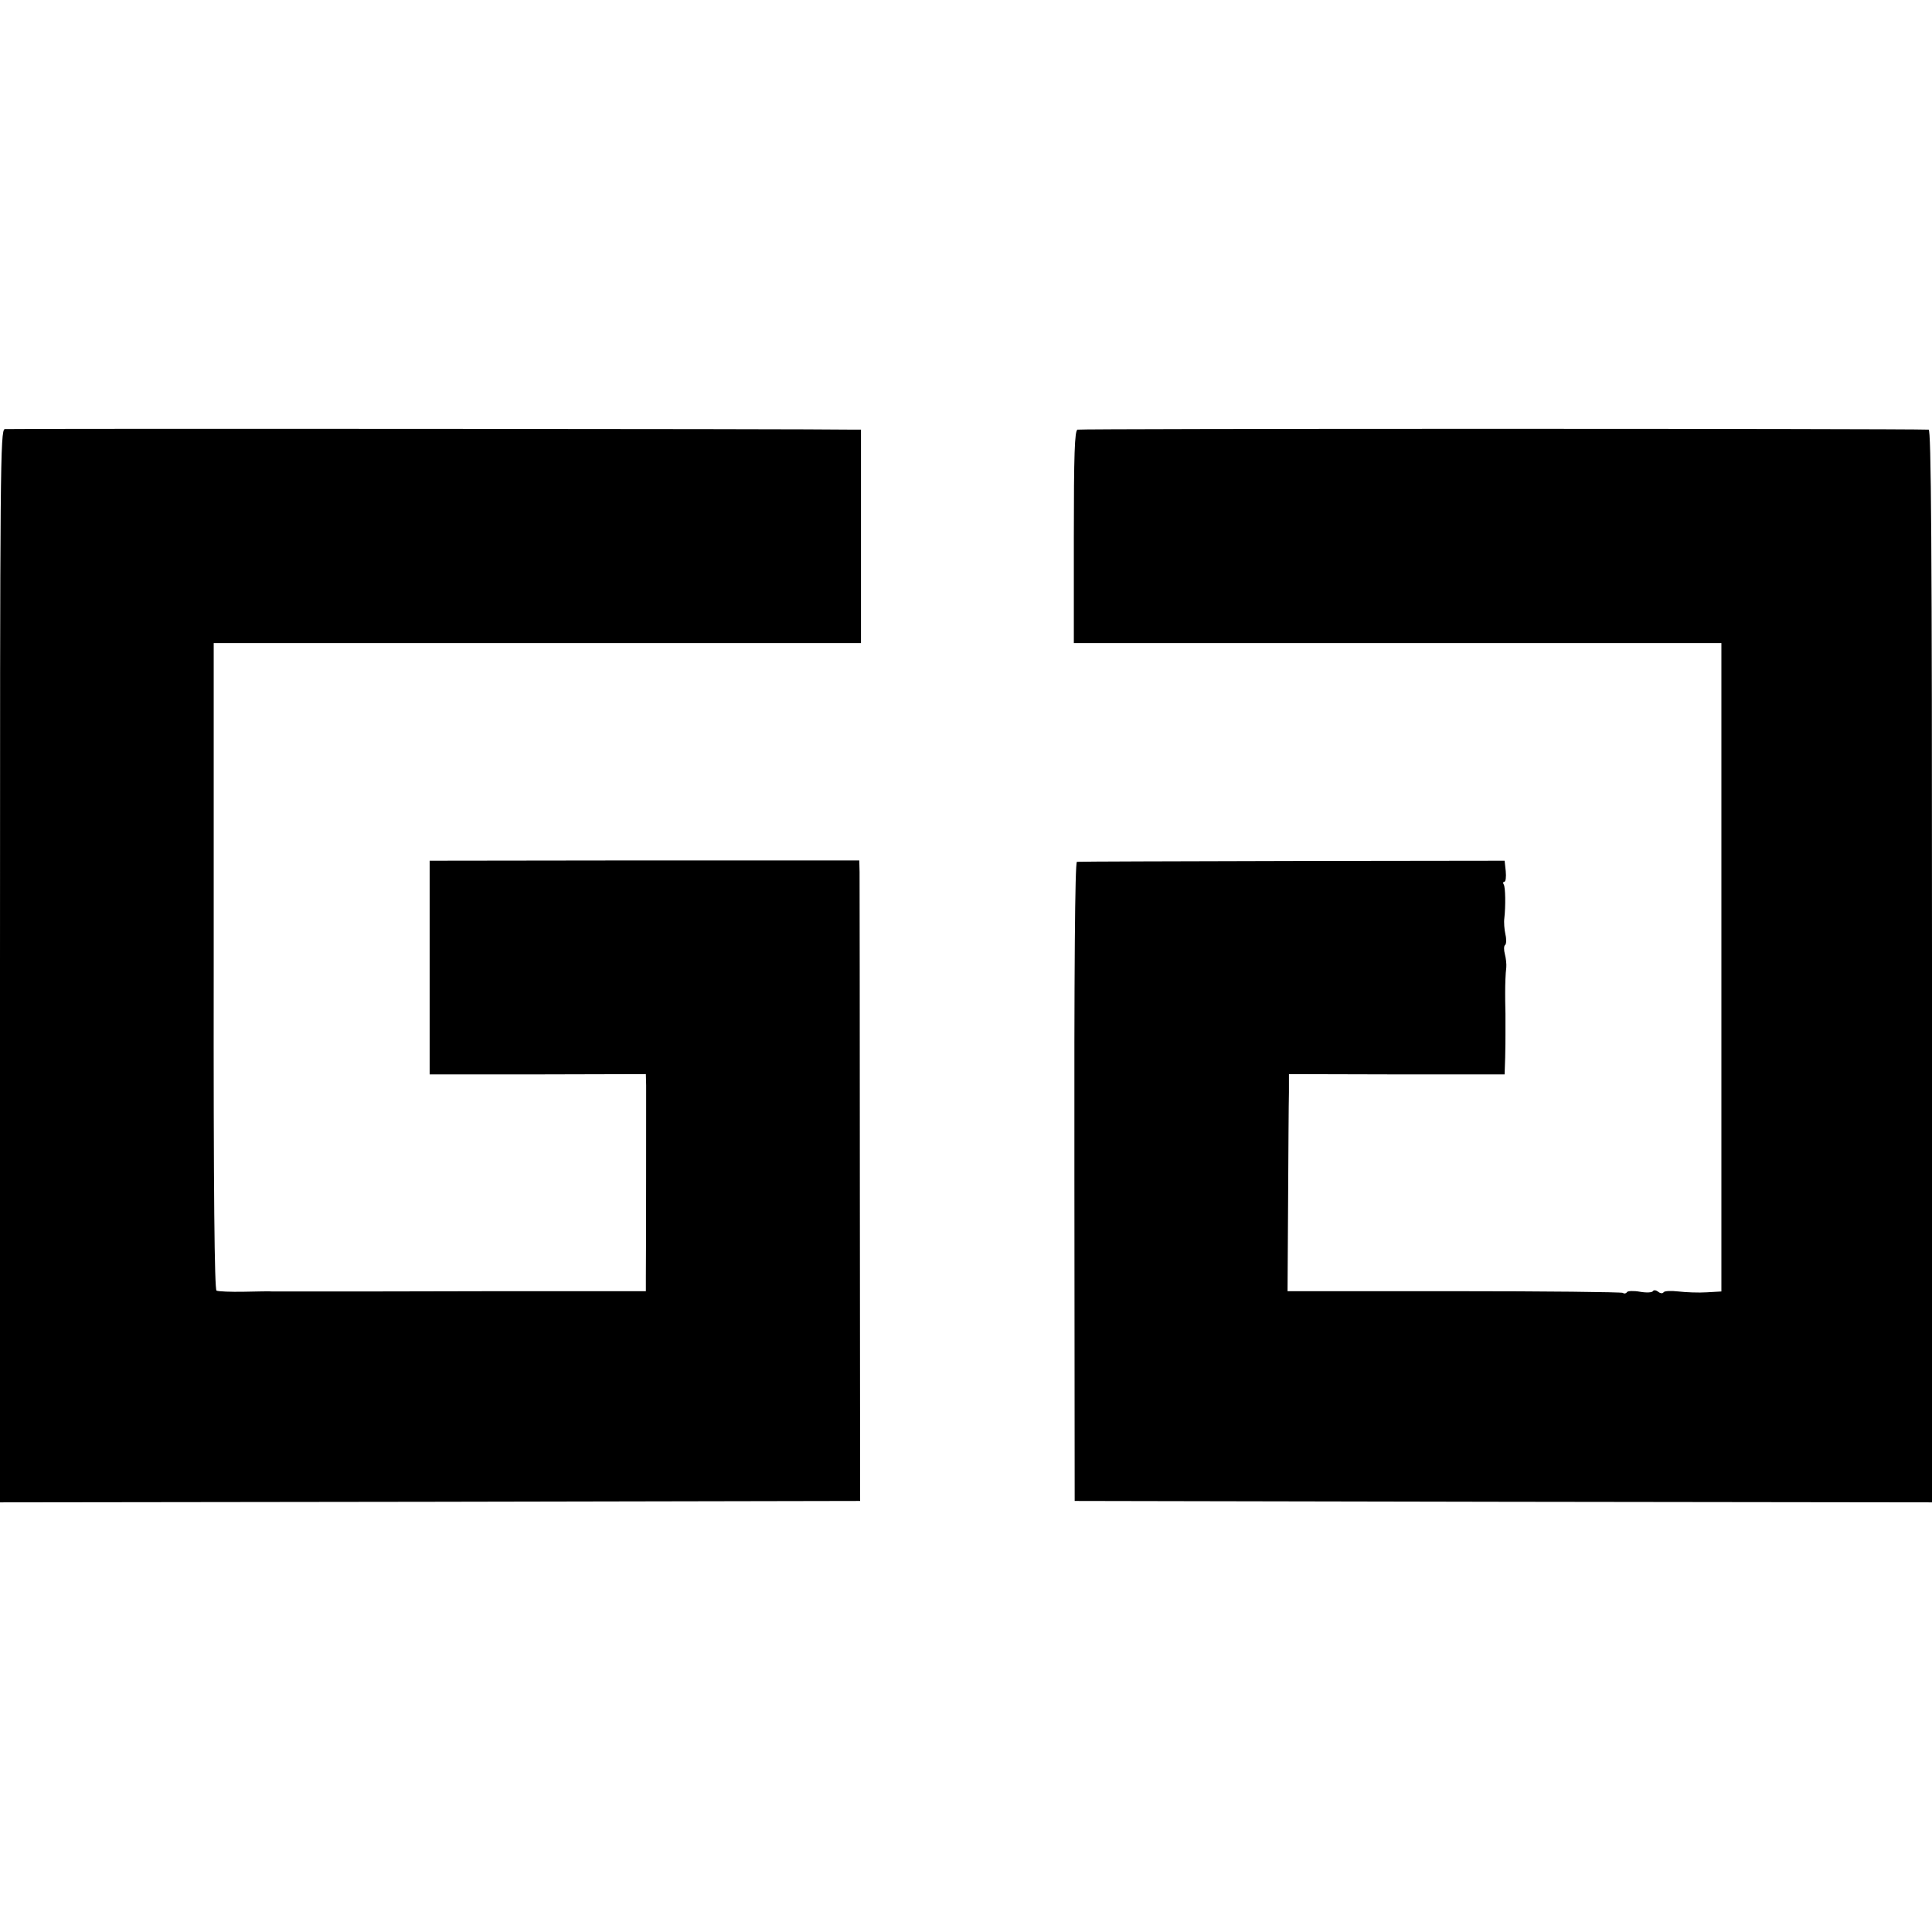
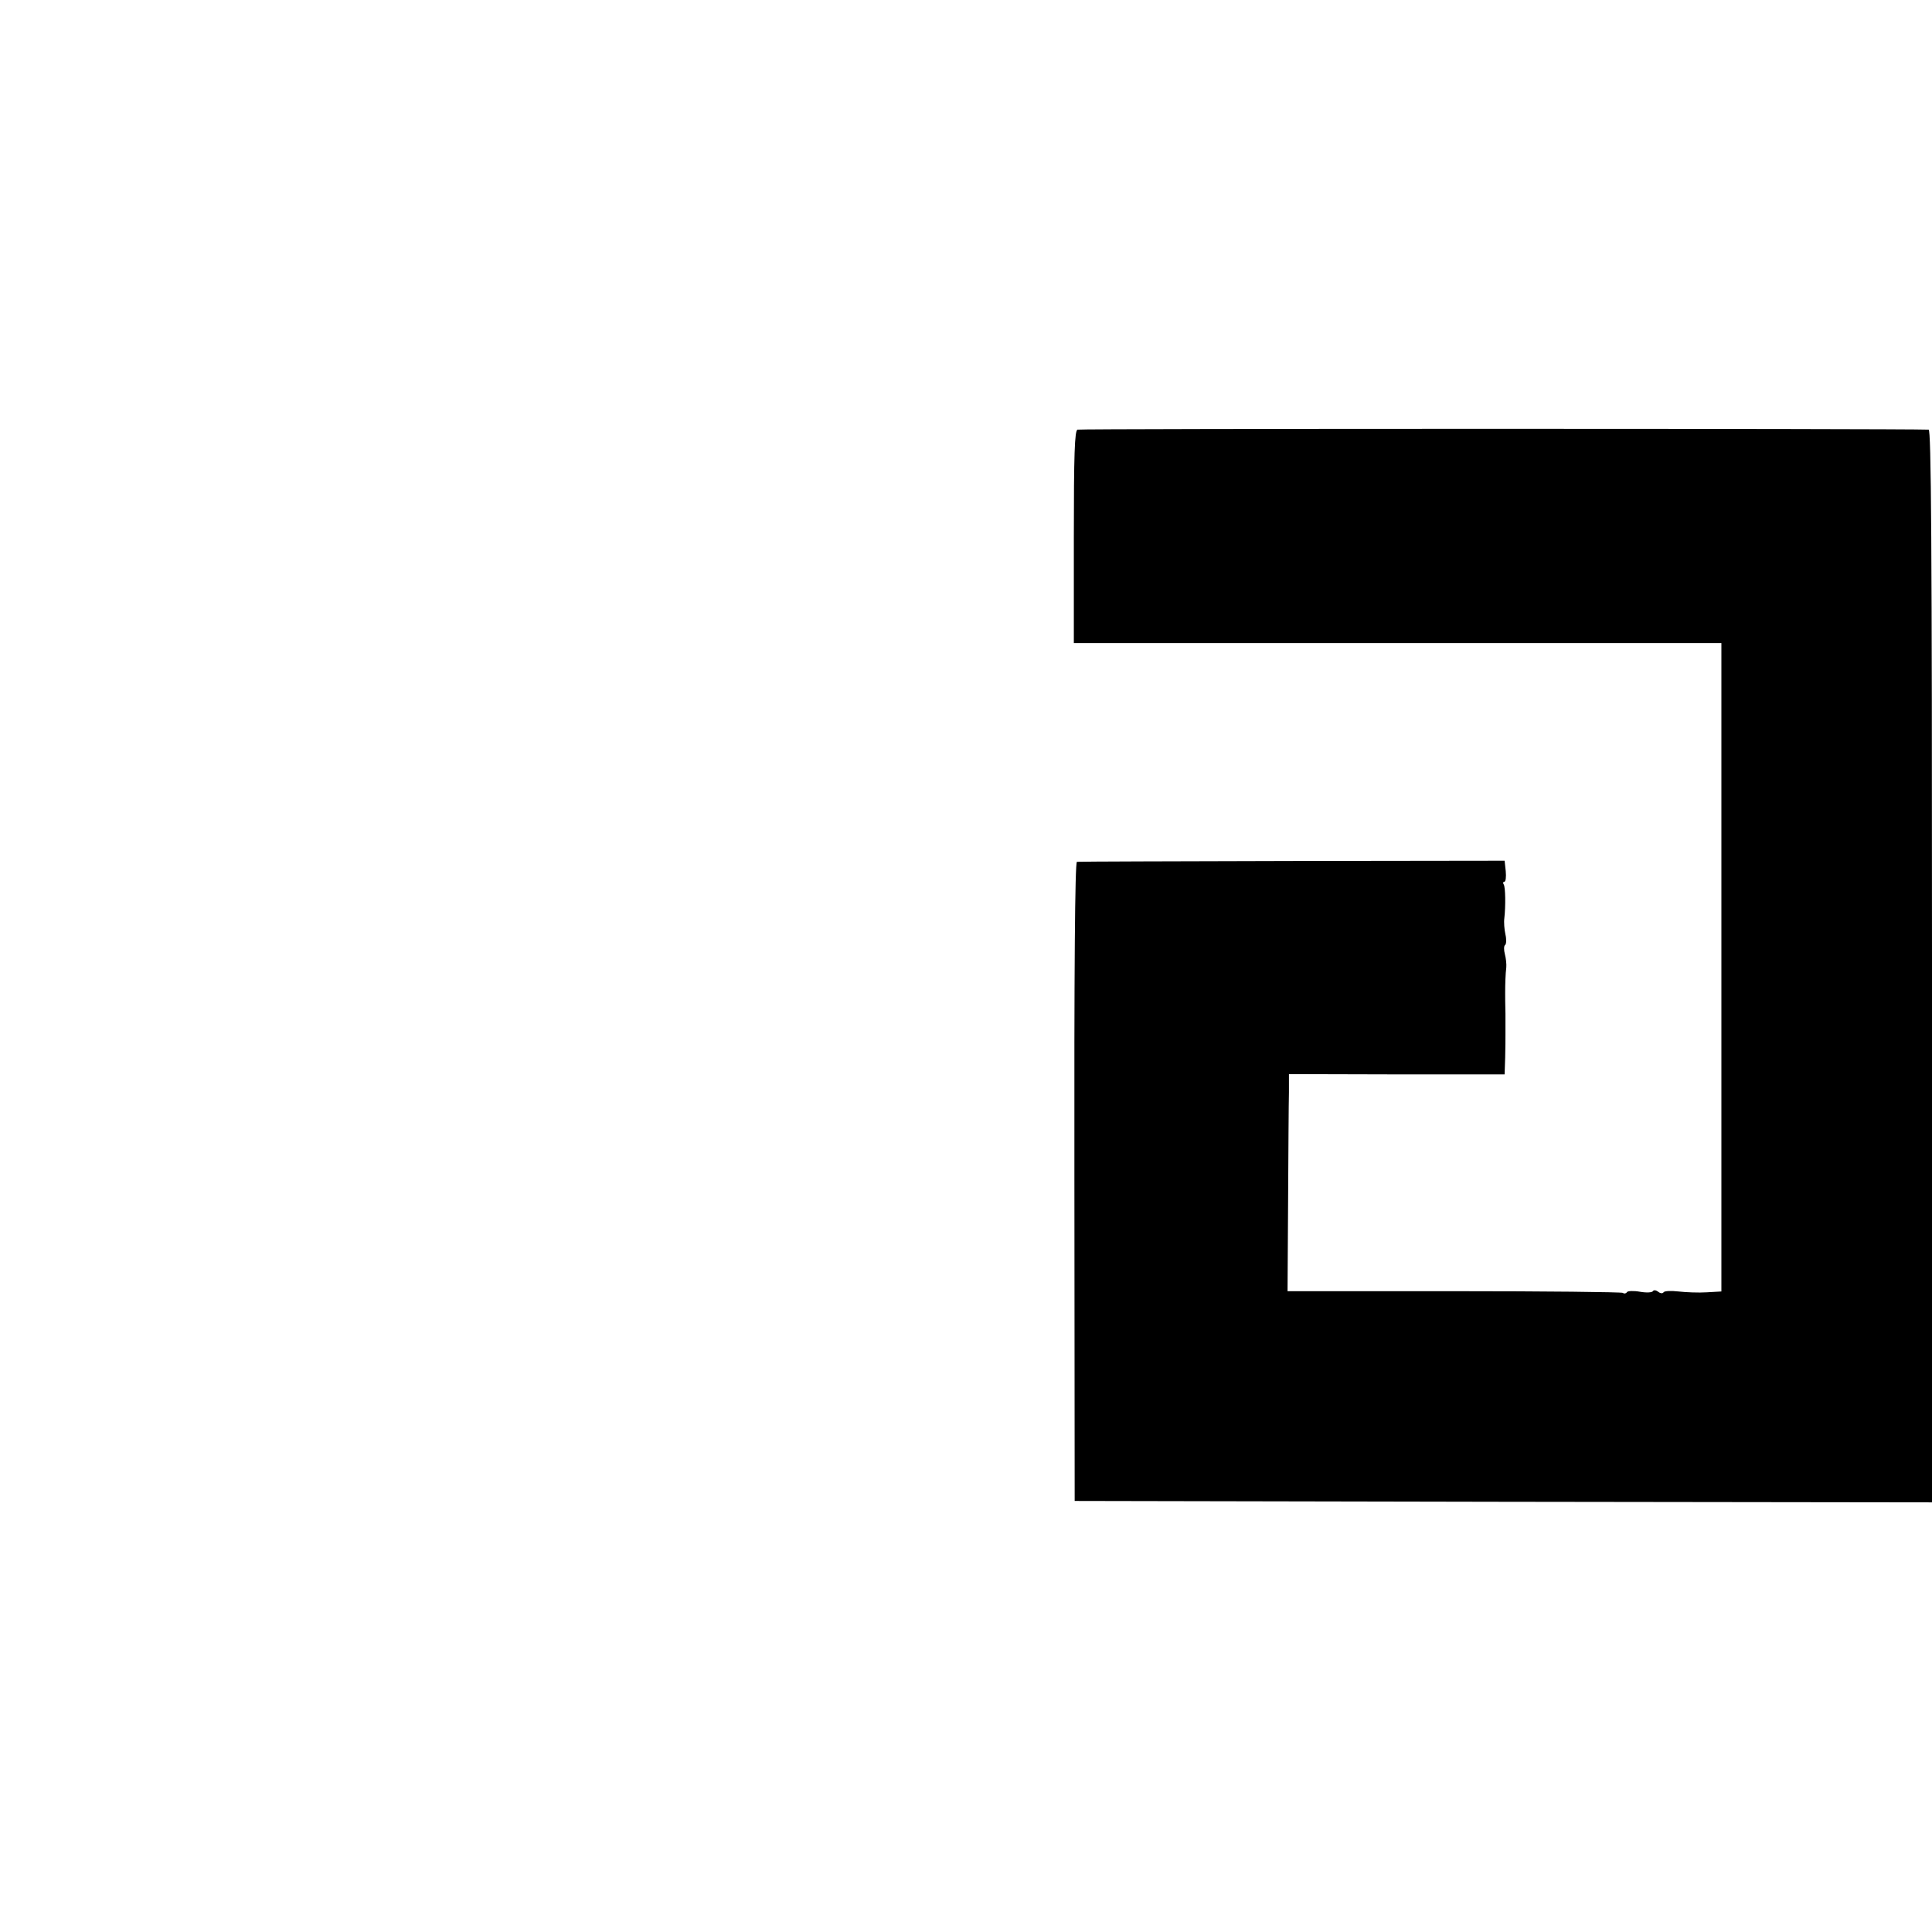
<svg xmlns="http://www.w3.org/2000/svg" version="1.0" width="688pt" height="688pt" viewBox="0 0 688 688" preserveAspectRatio="xMidYMid meet">
  <g transform="translate(0,688) scale(0.1,-0.1)" fill="#000000" stroke="none">
-     <path d="M17 5352 c-16 -3 -17 -134 -17 -1913 l0 -1909 1532 2 1531 3 -1 1100 c0 605 -1 1118 -1 1140 l-1 41 -765 0 -765 -1 0 -380 0 -381 385 0 385 1 1 -40 c0 -45 0 -602 -1 -681 l0 -52 -517 0 c-285 -1 -581 -1 -658 -1 -77 0 -147 0 -155 0 -8 1 -54 0 -101 -1 -48 -1 -92 1 -98 4 -7 5 -11 339 -10 1156 l0 1150 1153 0 1152 0 0 380 0 380 -25 0 c-145 3 -3012 4 -3024 2z" />
    <path d="M3837 5350 c-10 -4 -13 -88 -13 -382 l0 -378 1153 0 1153 0 0 -1154 0 -1155 -52 -3 c-29 -2 -75 0 -101 3 -26 3 -50 2 -53 -3 -3 -5 -12 -4 -19 2 -8 6 -16 7 -19 2 -3 -5 -23 -6 -46 -2 -22 4 -43 3 -46 -1 -3 -5 -10 -7 -15 -3 -6 3 -276 6 -602 6 l-592 0 2 321 c1 177 2 351 3 387 l0 65 384 -1 384 0 2 60 c1 34 1 70 1 81 0 11 0 45 0 75 -1 30 -1 64 -1 75 0 29 1 67 4 90 1 11 -1 32 -5 47 -4 15 -4 30 1 33 4 3 5 20 1 37 -4 18 -6 44 -4 58 5 44 4 110 -2 120 -4 6 -2 10 2 10 5 0 7 17 5 38 l-4 37 -756 -1 c-417 -1 -761 -2 -767 -3 -7 -1 -10 -387 -9 -1138 l1 -1138 1527 -3 1526 -2 0 1910 c0 1521 -3 1910 -12 1910 -108 4 -3022 4 -3031 0z" />
  </g>
</svg>